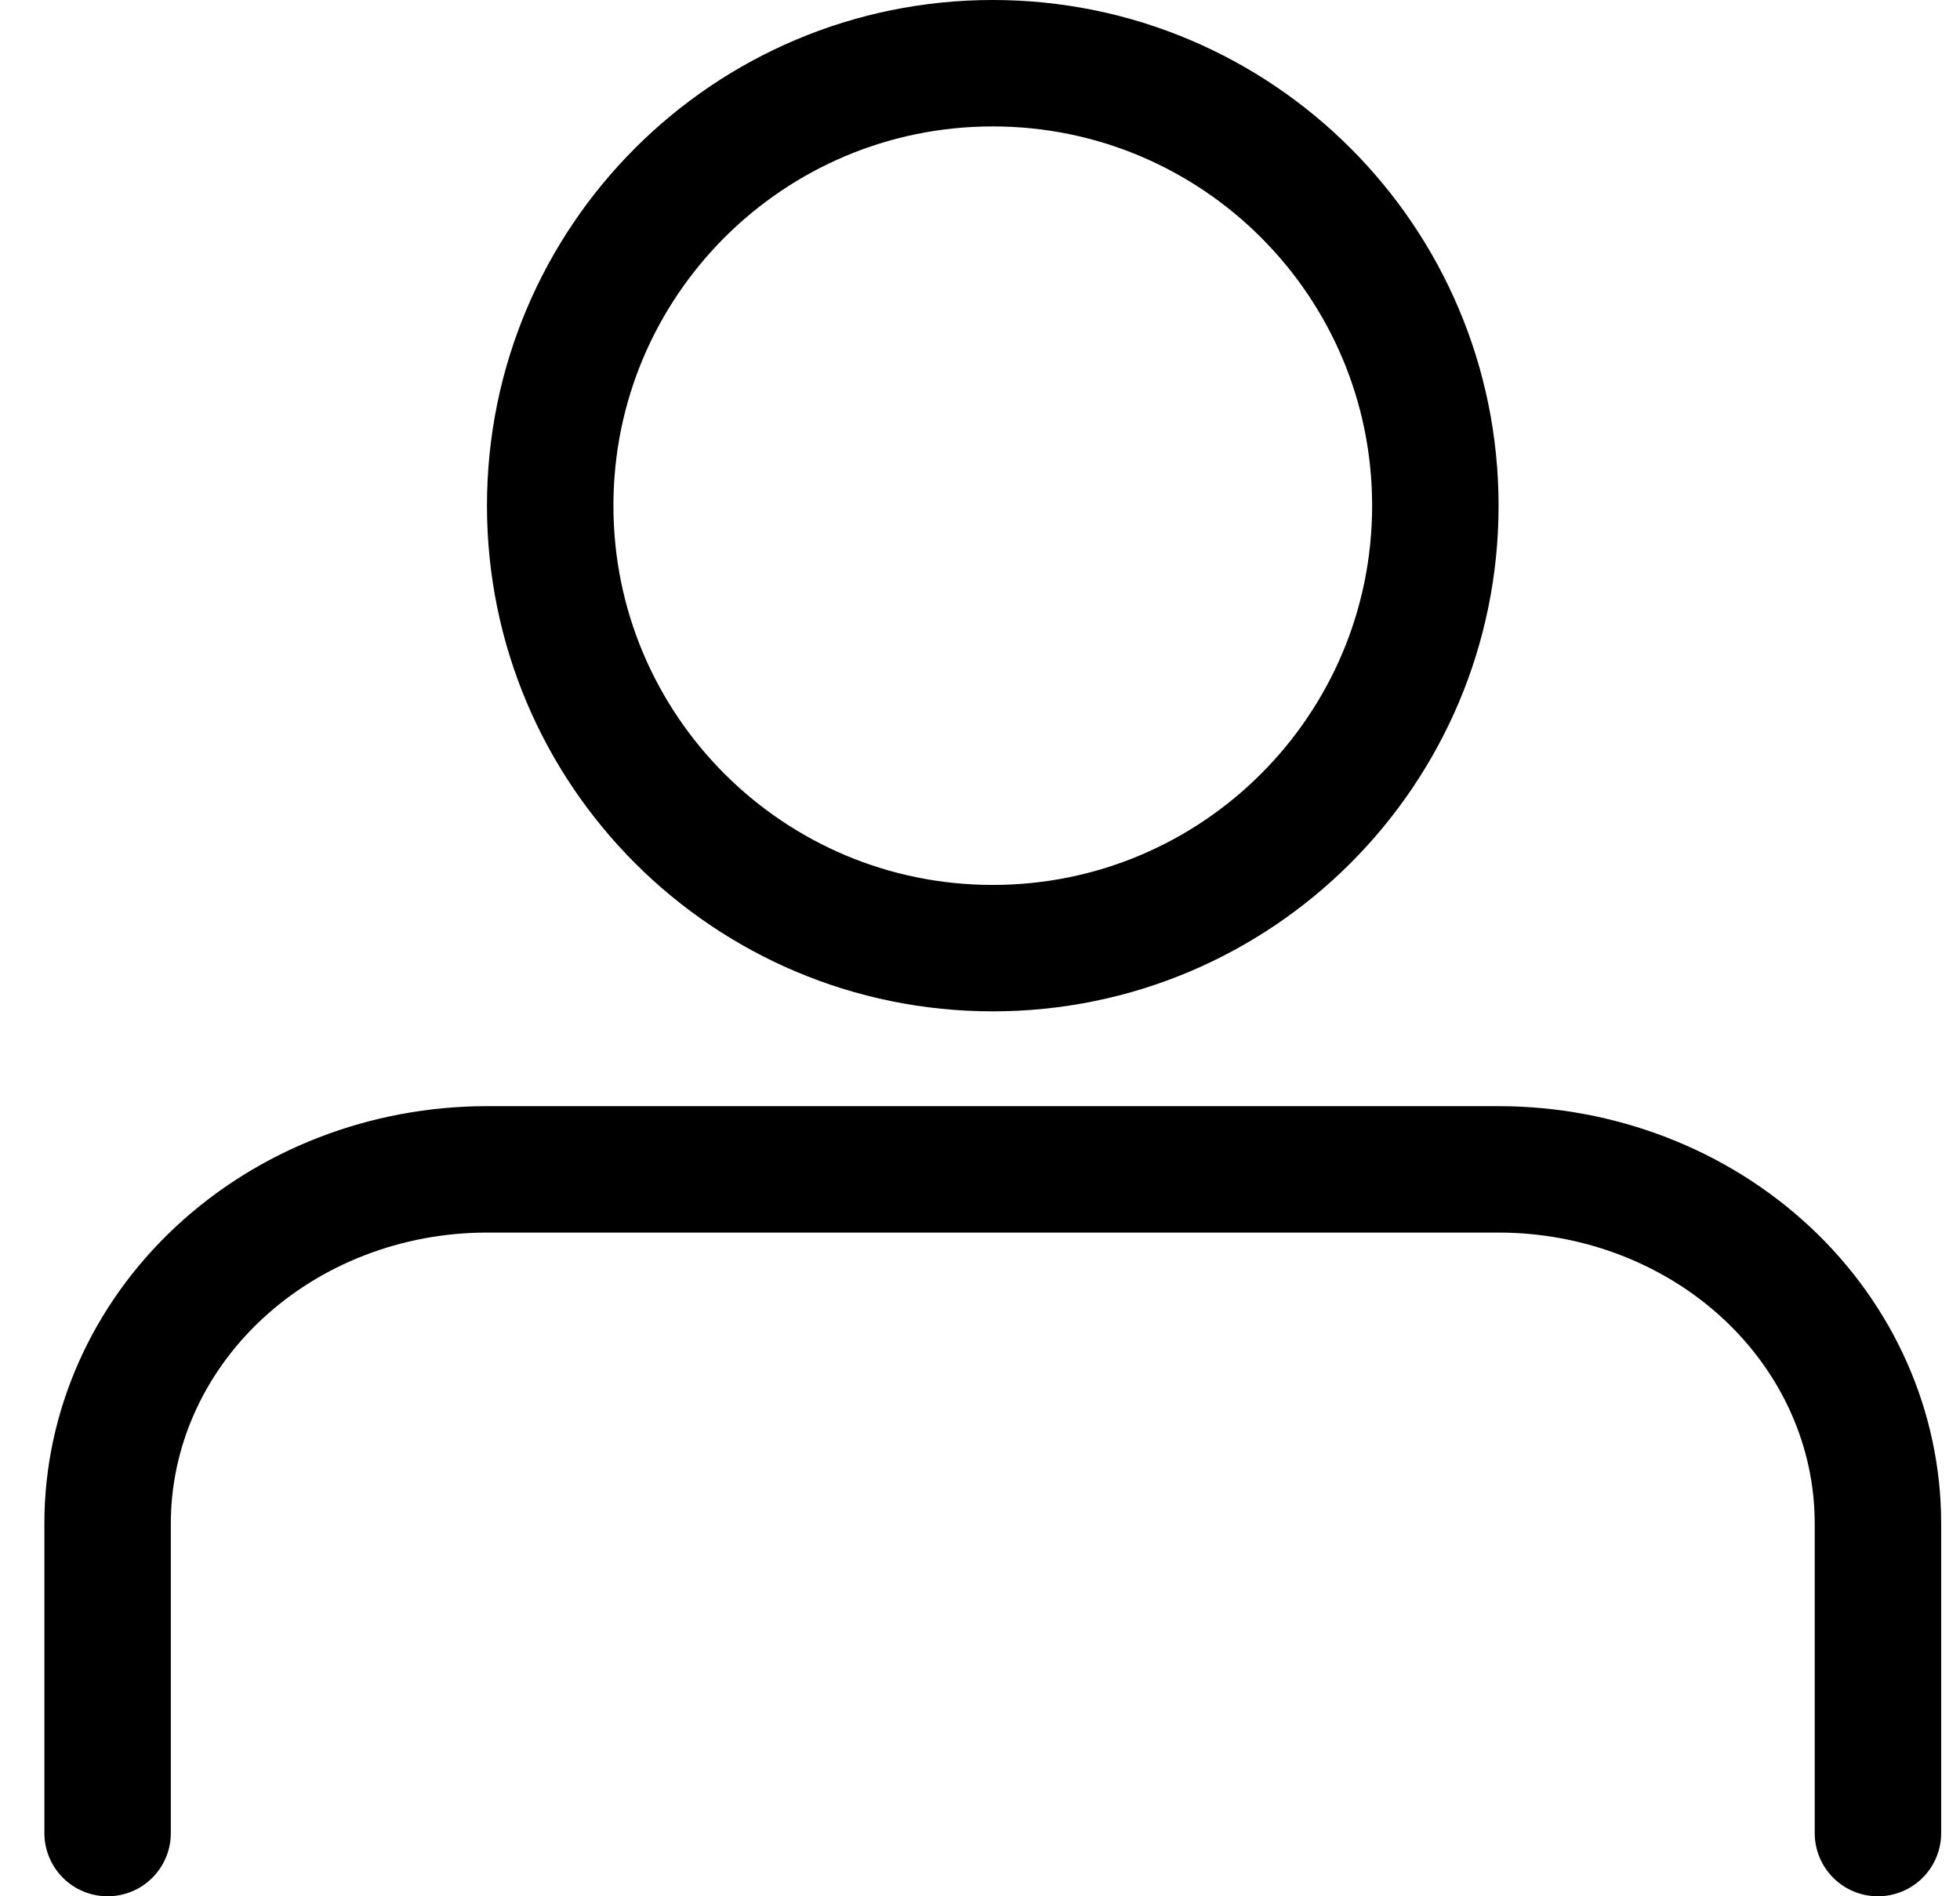
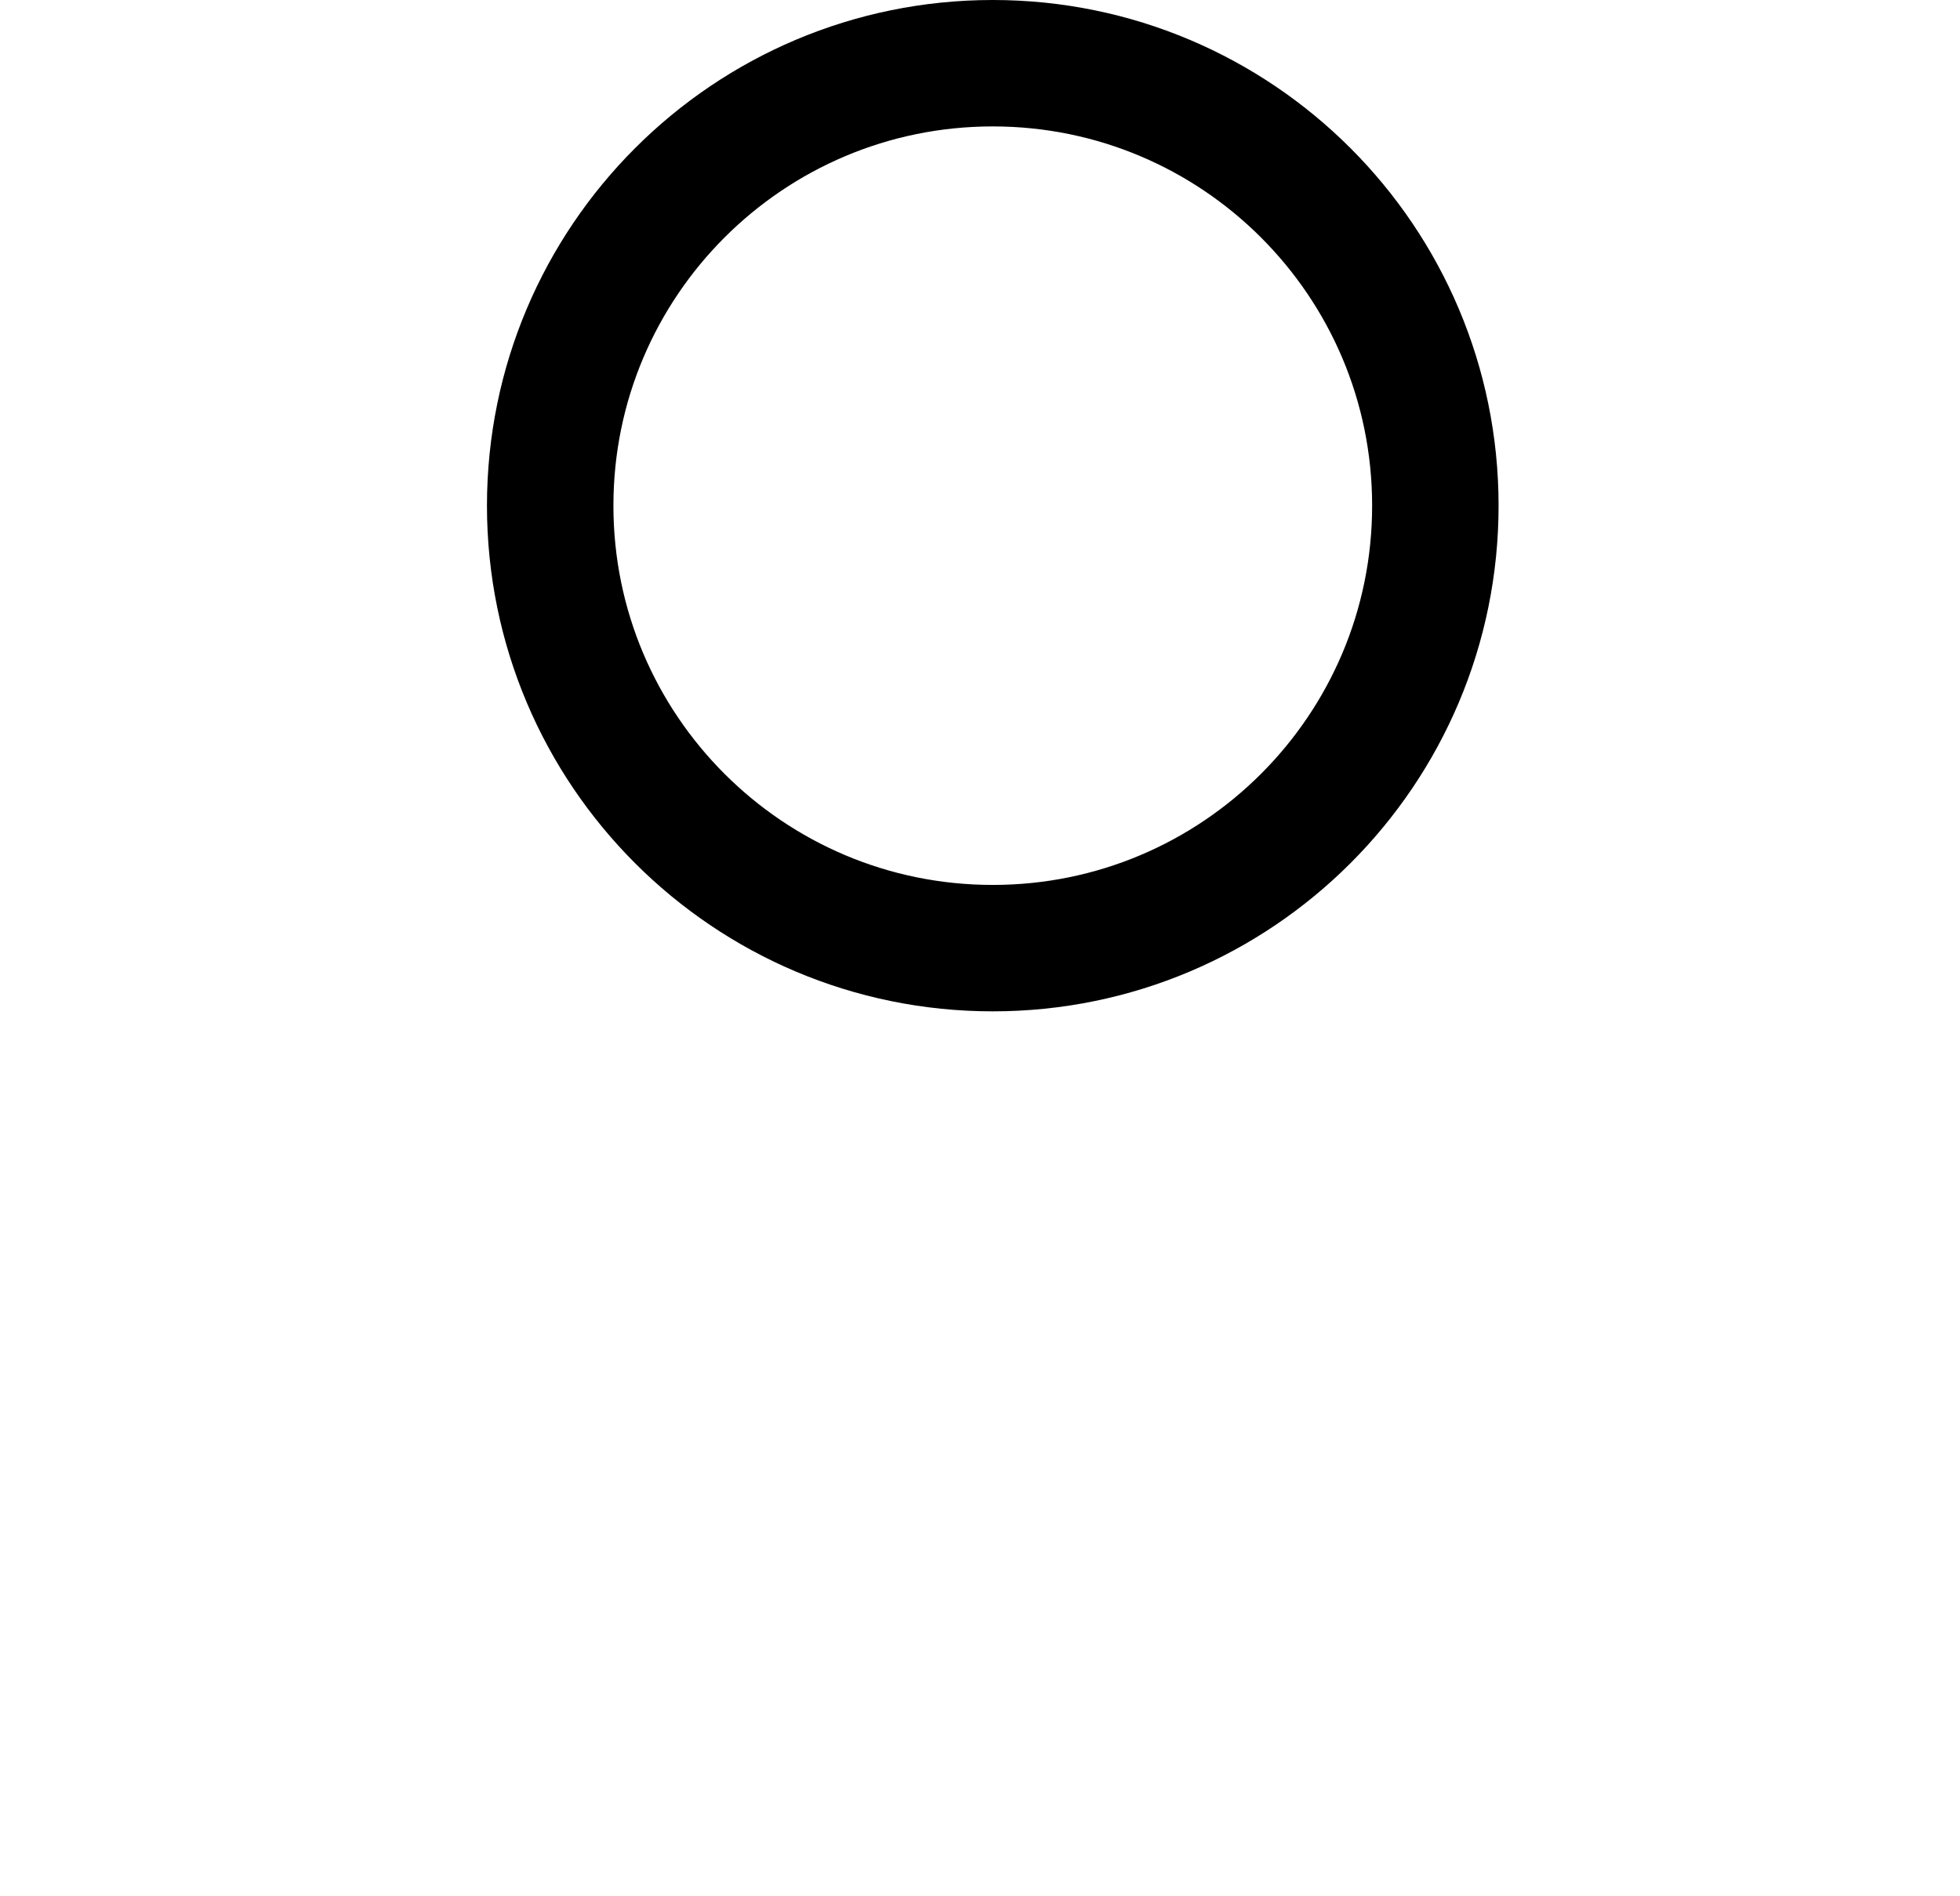
<svg xmlns="http://www.w3.org/2000/svg" width="31" height="30" viewBox="0 0 31 30" fill="none">
-   <path d="M29.702 29V24.1C29.702 22.615 29.07 21.19 27.945 20.14C26.82 19.09 25.293 18.5 23.702 18.5H7.702C6.111 18.5 4.585 19.09 3.46 20.14C2.334 21.19 1.702 22.615 1.702 24.1V29" stroke="black" stroke-width="2" stroke-linecap="round" stroke-linejoin="round" />
  <path d="M15.702 15C19.568 15 22.702 11.866 22.702 8C22.702 4.134 19.568 1 15.702 1C11.836 1 8.702 4.134 8.702 8C8.702 11.866 11.836 15 15.702 15Z" stroke="black" stroke-width="2" stroke-linecap="round" stroke-linejoin="round" />
</svg>